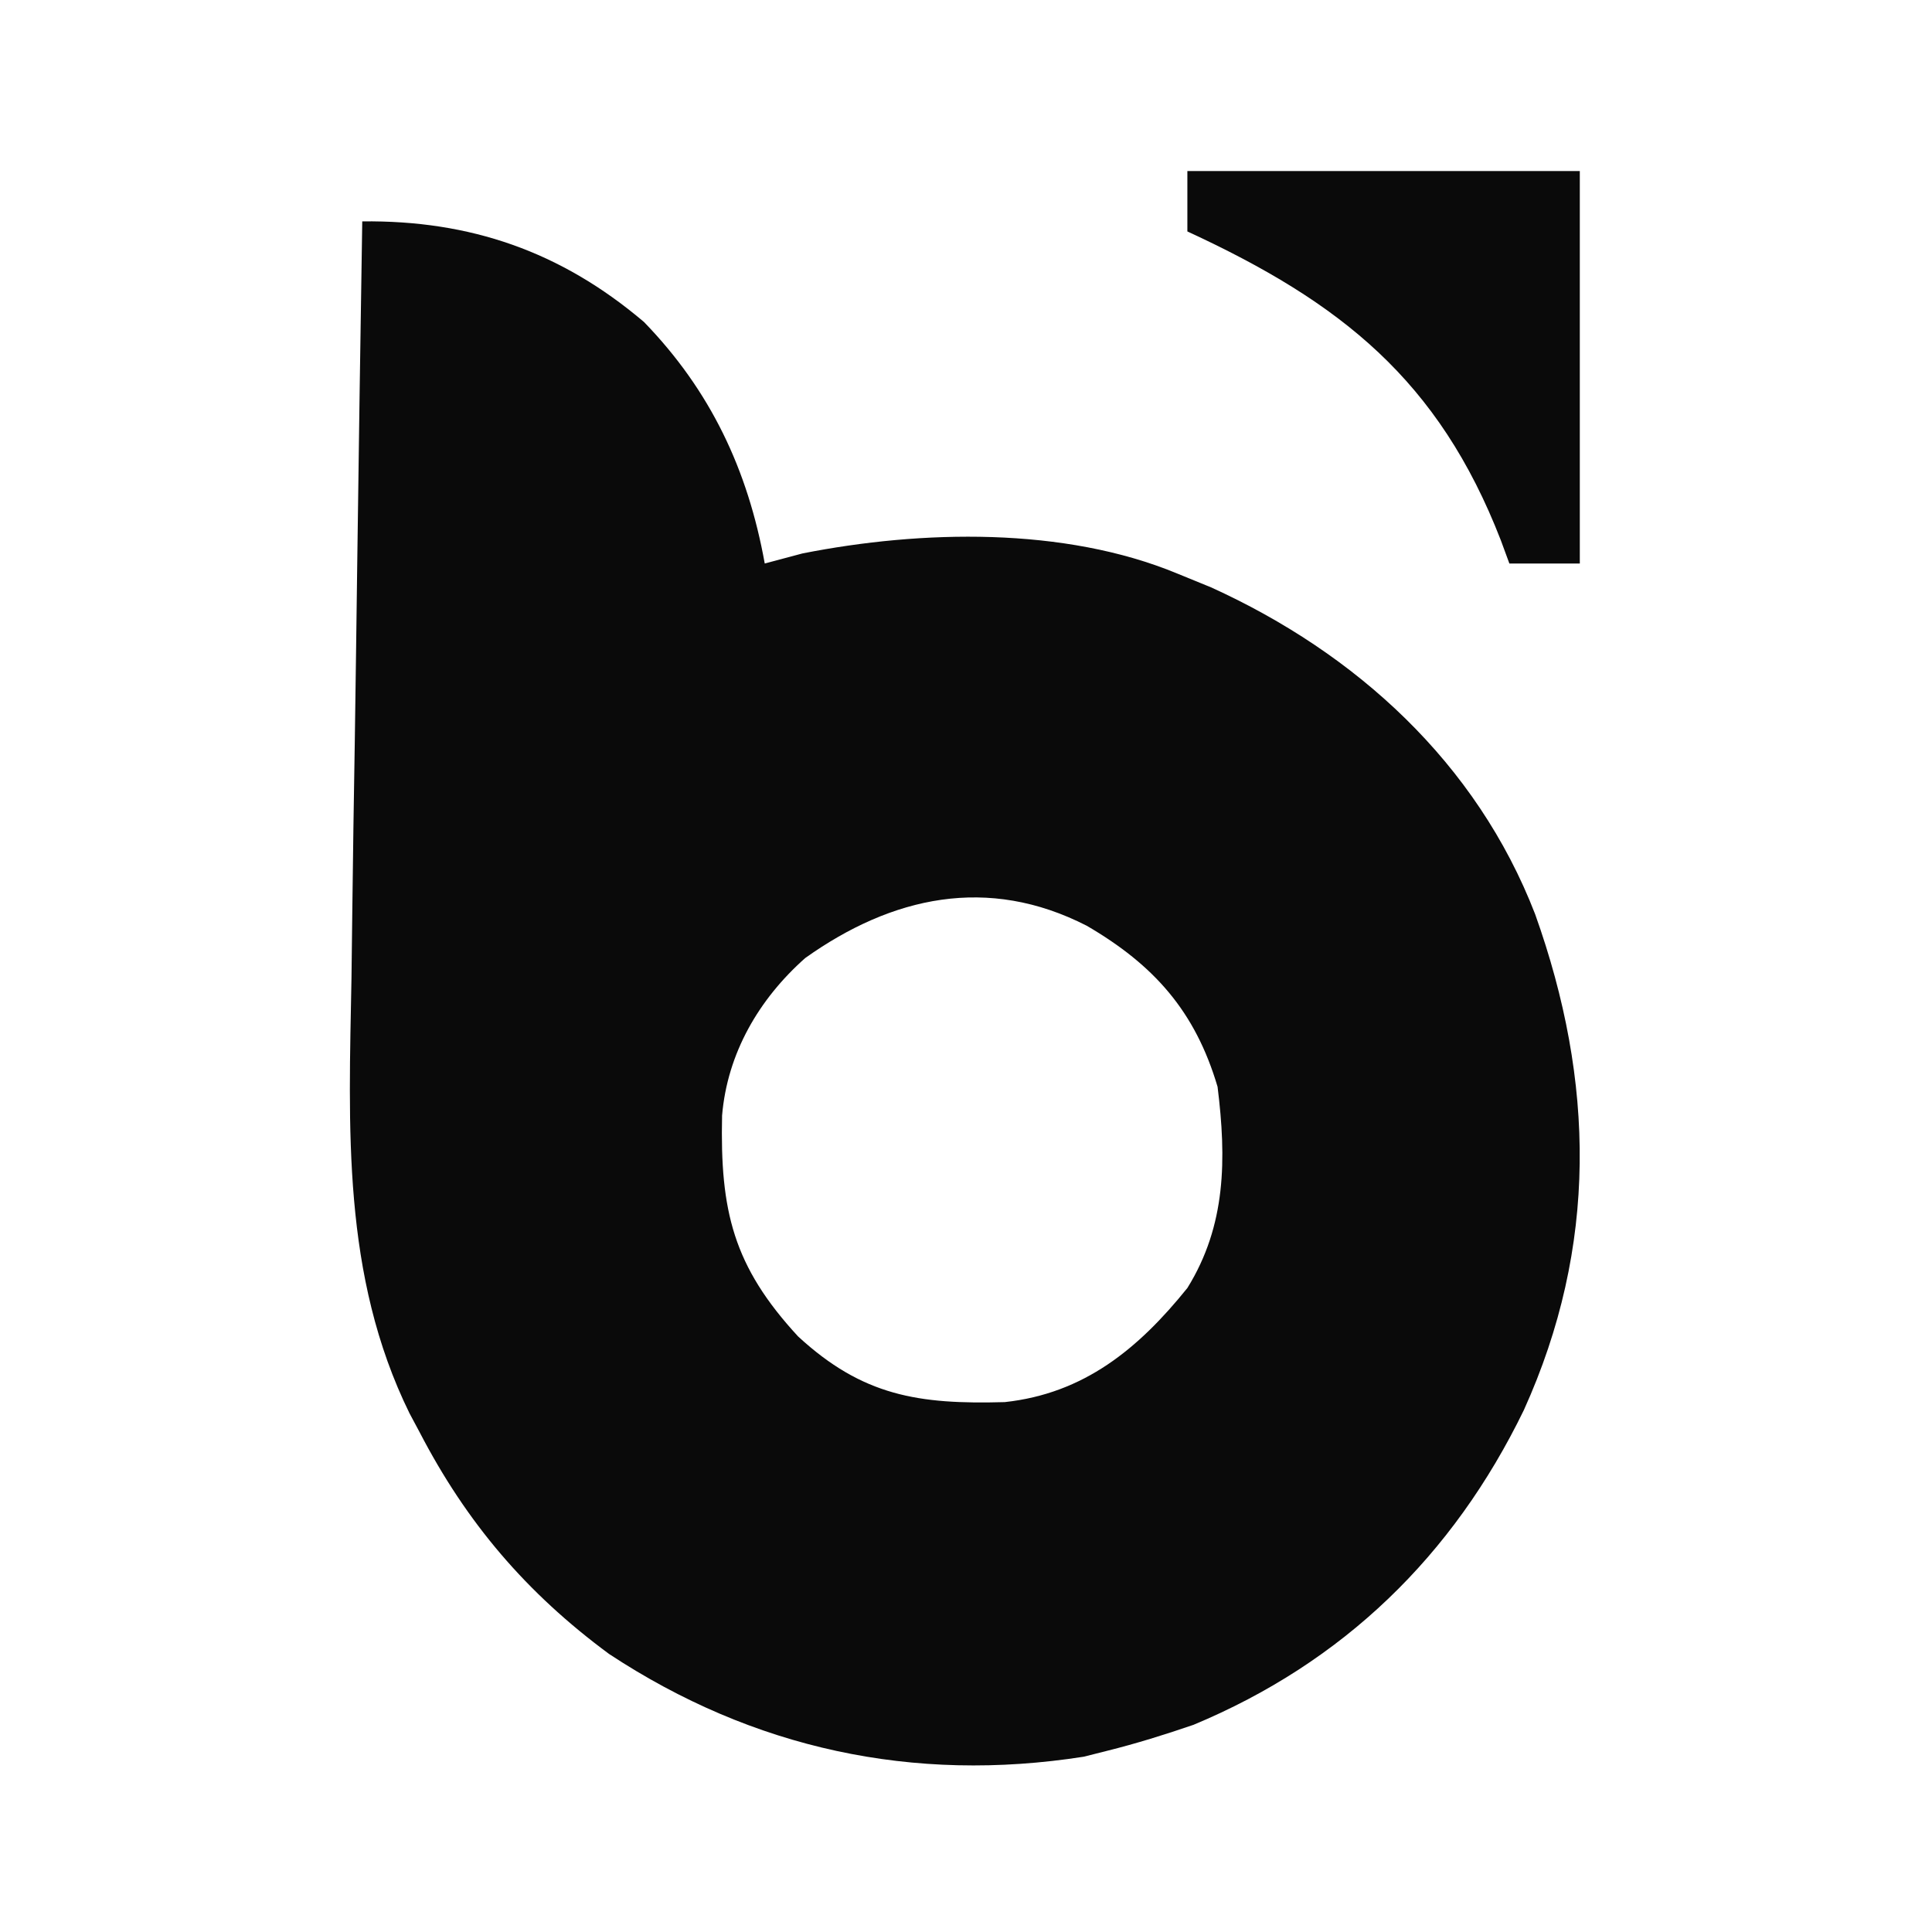
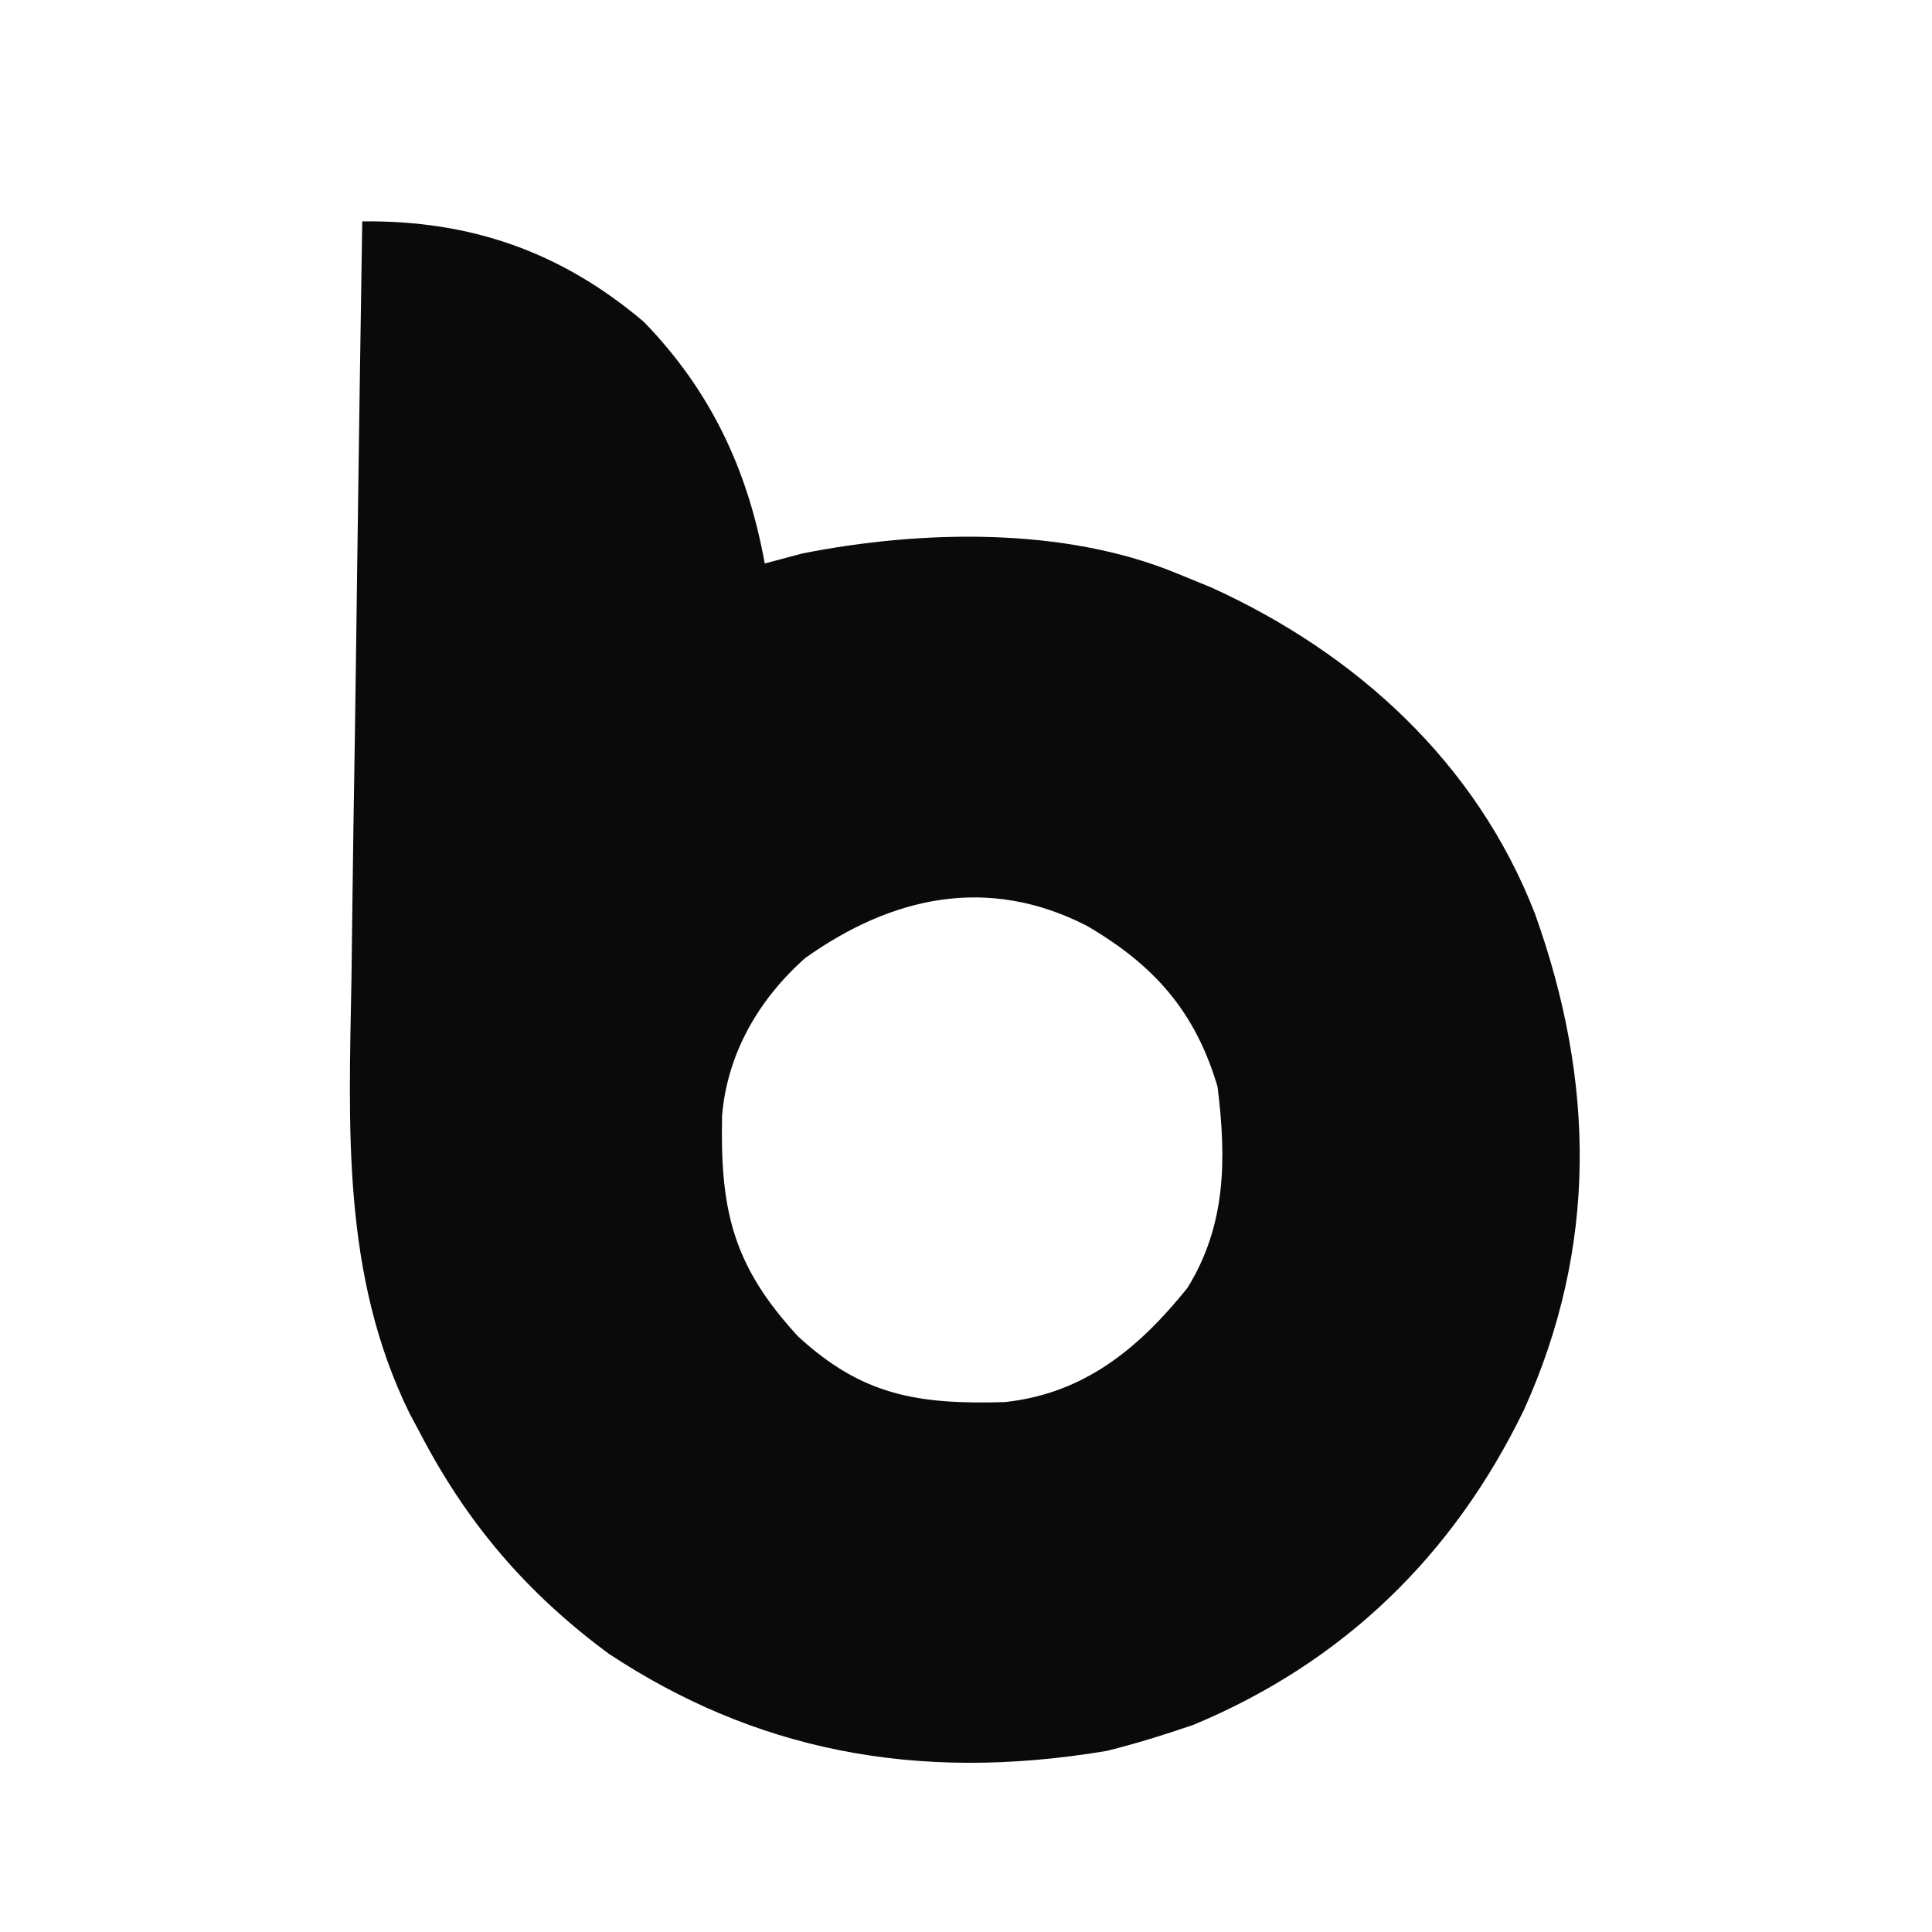
<svg xmlns="http://www.w3.org/2000/svg" viewBox="0 0 192 192">
-   <path d="M0 0 C10.7 -0.12 19.72 2.97 28 10 C34.62 16.83 38.32 24.69 40 34 C41.24 33.67 42.48 33.34 43.75 33 C55.58 30.66 69.76 30.34 81 35 C82.1 35.45 83.21 35.9 84.35 36.37 C98.76 42.91 110.74 53.8 116.56 68.85 C122.5 85.47 122.8 101.87 115.44 118.13 C108.41 132.61 97.49 143.21 82.61 149.41 C79.75 150.39 76.93 151.27 74 152 C73.24 152.19 72.48 152.38 71.7 152.58 C54.76 155.23 38.84 151.8 24.53 142.37 C16.32 136.31 10.37 129.34 5.69 120.31 C5.2 119.4 5.2 119.4 4.7 118.46 C-2.04 104.74 -1.34 90.05 -1.07 75.2 C-1.05 73.02 -1.02 70.84 -0.99 68.66 C-0.92 62.98 -0.84 57.29 -0.74 51.61 C-0.65 45.79 -0.58 39.97 -0.5 34.15 C-0.35 22.77 -0.18 11.38 0 0 Z M44.02 73.21 C39.41 77.3 36.28 82.68 35.76 88.86 C35.55 98.35 36.87 103.83 43.31 110.81 C49.73 116.73 55.28 117.58 63.85 117.34 C71.72 116.49 77.13 112.05 82 106 C85.86 99.78 85.89 93.17 85 86 C82.78 78.5 78.69 73.9 72 70 C62.18 64.97 52.65 67.07 44.02 73.21 Z" fill="#0A0A0A" transform="translate(36,22)" />
-   <path d="M0 0 C12.87 0 25.74 0 39 0 C39 12.87 39 25.74 39 39 C36.69 39 34.38 39 32 39 C31.72 38.24 31.44 37.48 31.15 36.69 C24.97 20.77 15.27 13.05 0 6 C0 4.02 0 2.04 0 0 Z" fill="#0A0A0A" transform="translate(118,17)" />
+   <path d="M0 0 C10.7 -0.12 19.72 2.97 28 10 C34.62 16.83 38.32 24.69 40 34 C41.24 33.67 42.48 33.34 43.75 33 C55.58 30.66 69.76 30.34 81 35 C82.1 35.45 83.21 35.9 84.35 36.37 C98.76 42.91 110.74 53.8 116.56 68.85 C122.5 85.47 122.8 101.87 115.44 118.13 C108.41 132.61 97.49 143.21 82.61 149.41 C79.75 150.39 76.93 151.27 74 152 C54.76 155.23 38.84 151.8 24.53 142.37 C16.32 136.31 10.37 129.34 5.69 120.31 C5.2 119.4 5.2 119.4 4.7 118.46 C-2.04 104.74 -1.34 90.05 -1.07 75.2 C-1.05 73.02 -1.02 70.84 -0.99 68.66 C-0.92 62.98 -0.84 57.29 -0.74 51.61 C-0.65 45.79 -0.58 39.97 -0.5 34.15 C-0.35 22.77 -0.18 11.38 0 0 Z M44.02 73.21 C39.41 77.3 36.28 82.68 35.76 88.86 C35.55 98.35 36.87 103.83 43.31 110.81 C49.73 116.73 55.28 117.58 63.85 117.34 C71.72 116.49 77.13 112.05 82 106 C85.86 99.78 85.89 93.17 85 86 C82.78 78.5 78.69 73.9 72 70 C62.18 64.97 52.65 67.07 44.02 73.21 Z" fill="#0A0A0A" transform="translate(36,22)" />
</svg>